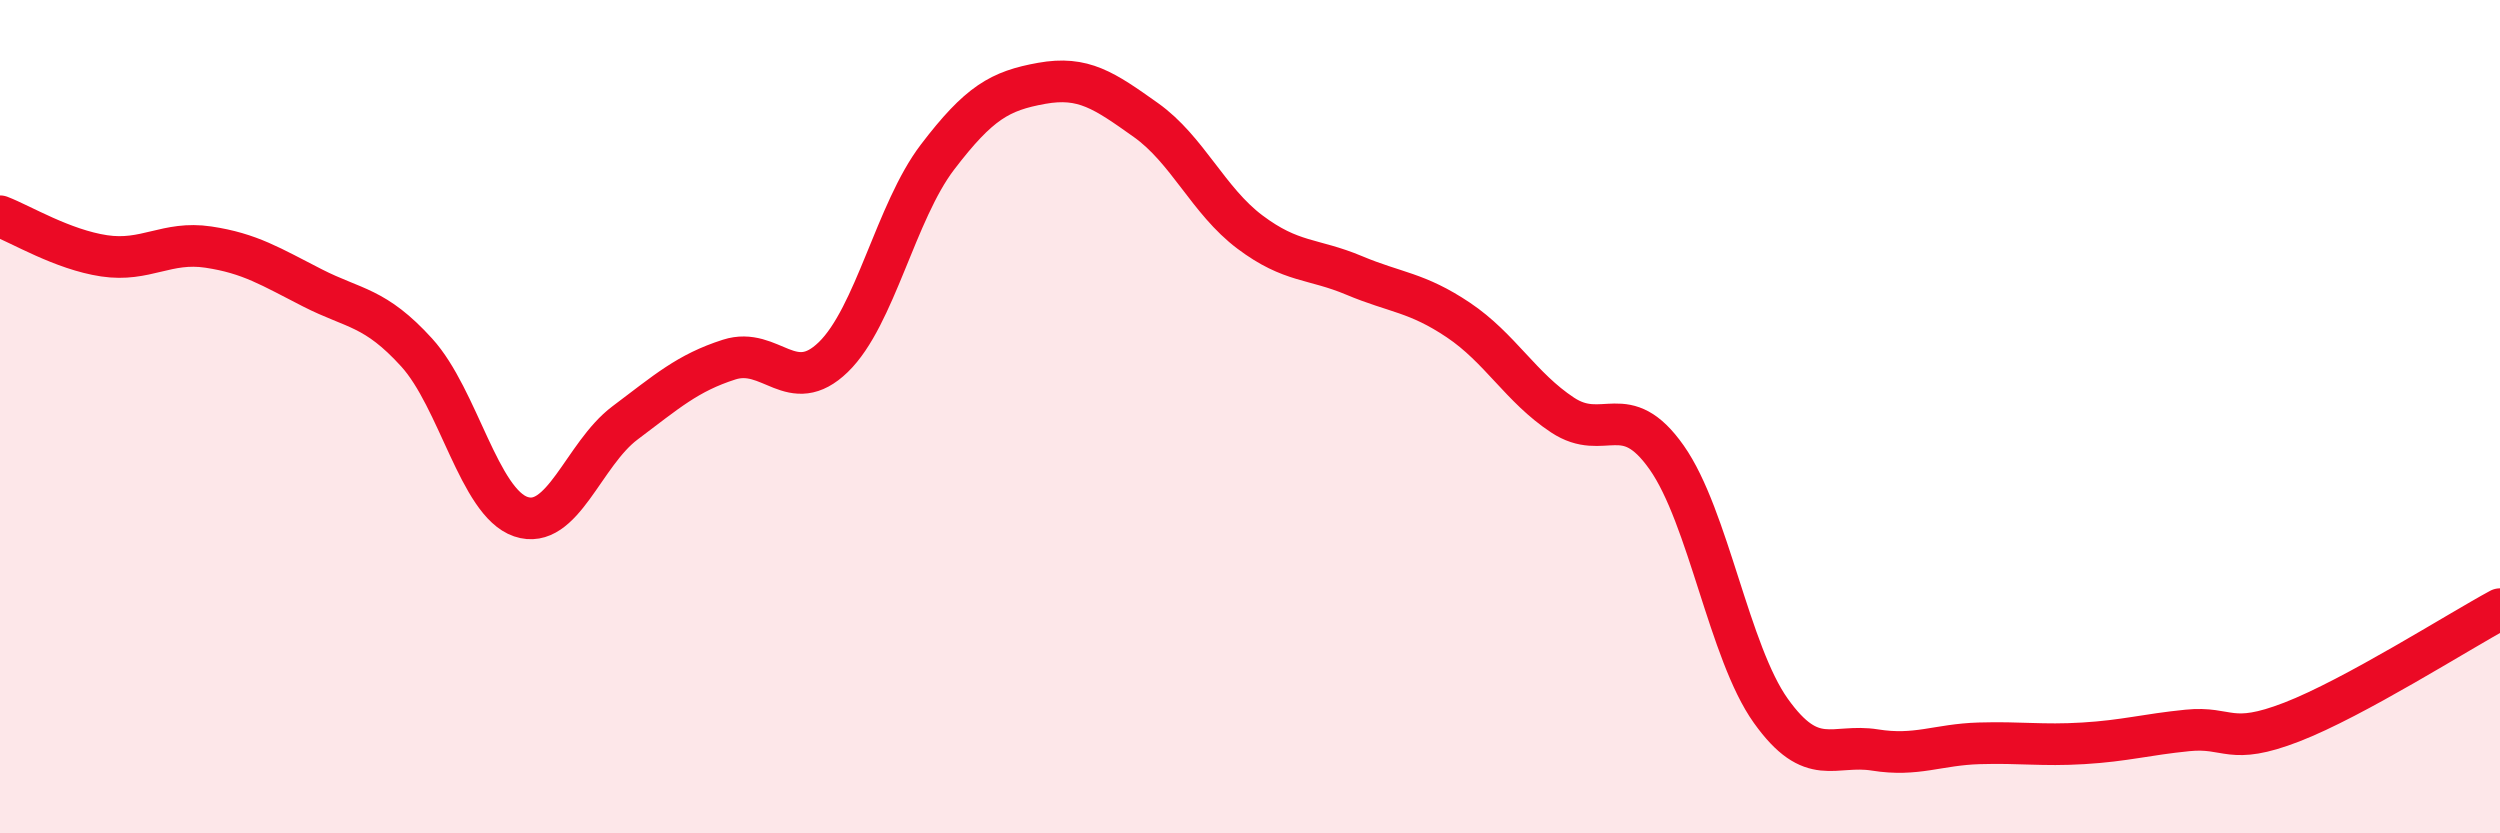
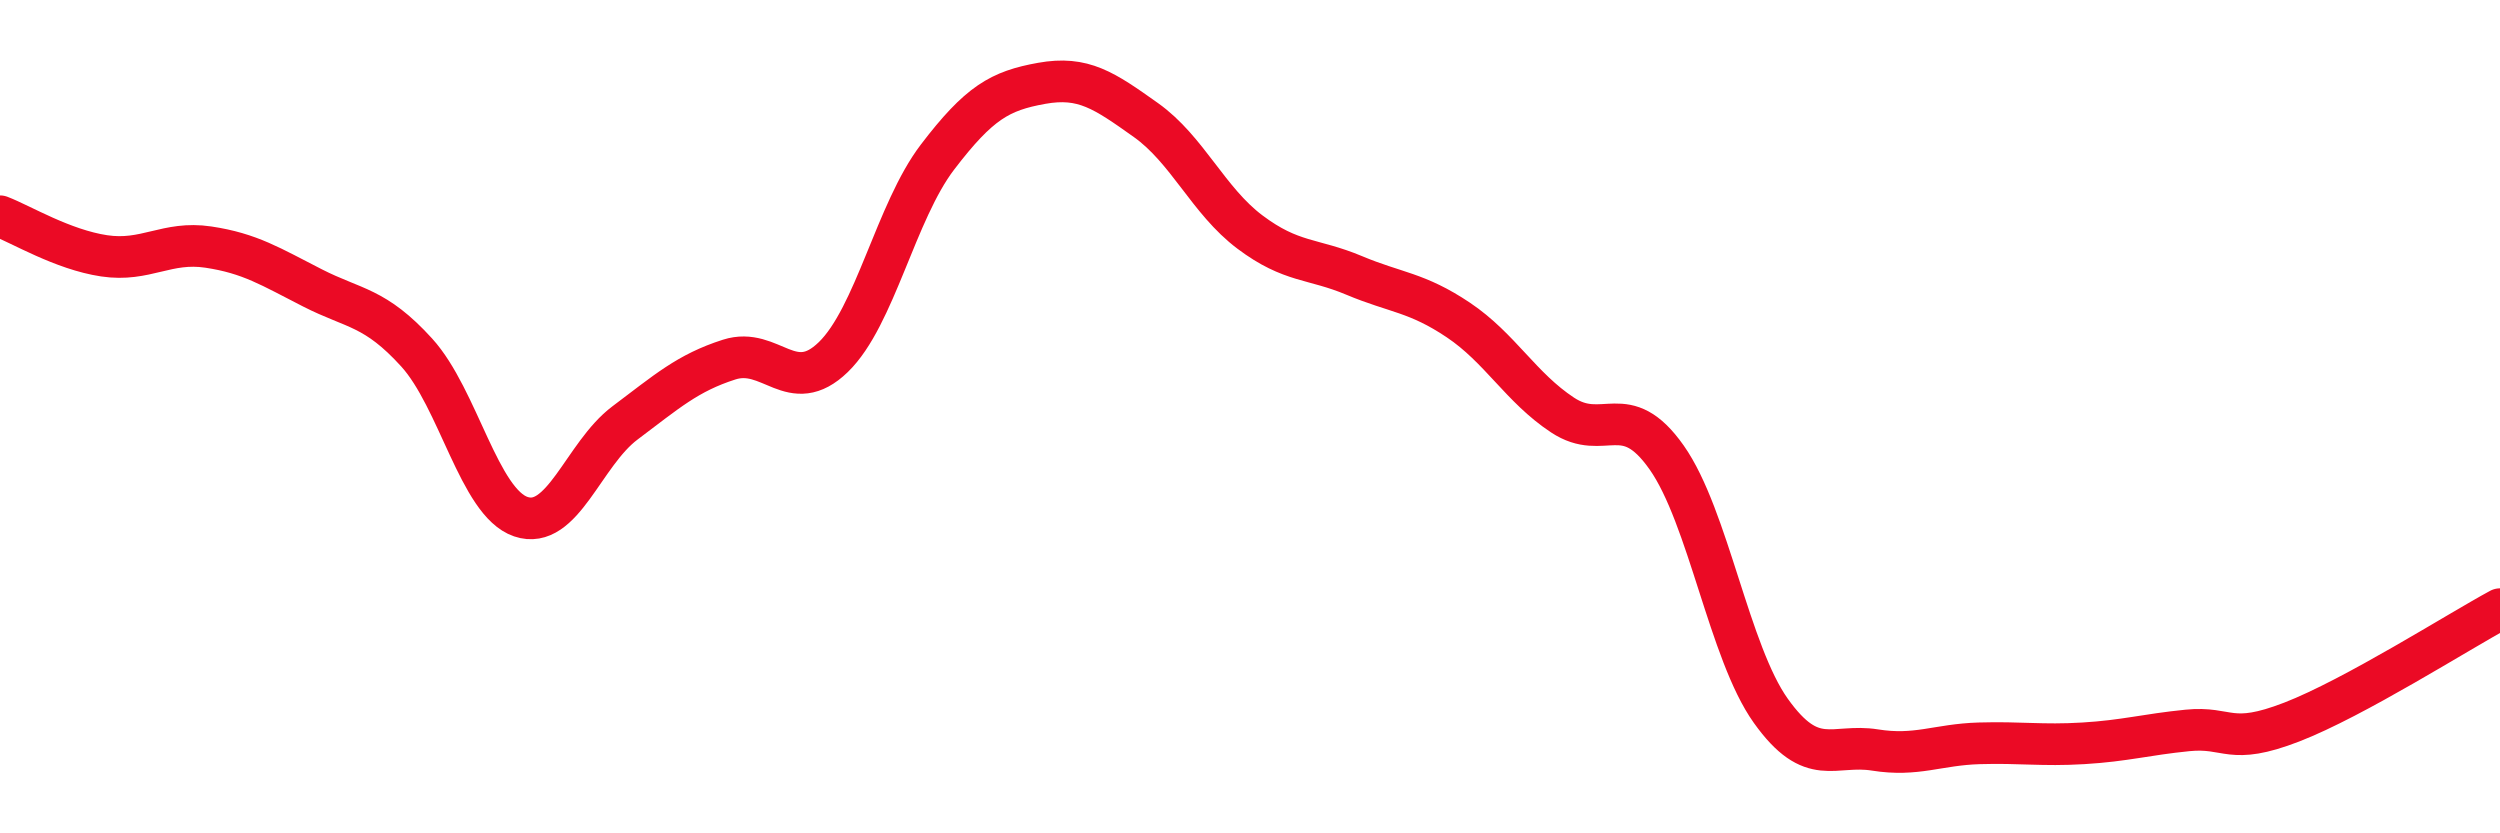
<svg xmlns="http://www.w3.org/2000/svg" width="60" height="20" viewBox="0 0 60 20">
-   <path d="M 0,5.19 C 0.5,5.38 1.5,5.99 2.5,6.14 C 3.5,6.29 4,5.78 5,5.93 C 6,6.08 6.5,6.4 7.5,6.91 C 8.5,7.42 9,7.36 10,8.46 C 11,9.56 11.5,12.06 12.5,12.4 C 13.5,12.74 14,10.9 15,10.15 C 16,9.4 16.5,8.95 17.5,8.63 C 18.5,8.31 19,9.54 20,8.57 C 21,7.6 21.5,5.08 22.5,3.77 C 23.5,2.46 24,2.18 25,2 C 26,1.82 26.5,2.17 27.5,2.88 C 28.5,3.59 29,4.82 30,5.57 C 31,6.32 31.5,6.19 32.5,6.61 C 33.5,7.03 34,7.01 35,7.68 C 36,8.35 36.5,9.3 37.5,9.96 C 38.5,10.62 39,9.56 40,10.98 C 41,12.4 41.5,15.66 42.5,17.06 C 43.5,18.46 44,17.84 45,18 C 46,18.16 46.5,17.87 47.5,17.84 C 48.5,17.81 49,17.9 50,17.84 C 51,17.78 51.5,17.63 52.5,17.53 C 53.5,17.43 53.5,17.91 55,17.33 C 56.5,16.75 59,15.16 60,14.62L60 20L0 20Z" fill="#EB0A25" opacity="0.1" stroke-linecap="round" stroke-linejoin="round" />
  <path d="M 0,5.19 C 0.5,5.38 1.5,5.99 2.5,6.14 C 3.5,6.29 4,5.78 5,5.93 C 6,6.08 6.5,6.4 7.5,6.91 C 8.5,7.42 9,7.36 10,8.46 C 11,9.56 11.5,12.06 12.5,12.4 C 13.5,12.74 14,10.9 15,10.15 C 16,9.4 16.5,8.95 17.5,8.63 C 18.5,8.31 19,9.54 20,8.57 C 21,7.6 21.5,5.08 22.5,3.77 C 23.5,2.46 24,2.18 25,2 C 26,1.82 26.5,2.17 27.5,2.88 C 28.5,3.59 29,4.82 30,5.57 C 31,6.32 31.5,6.19 32.5,6.61 C 33.5,7.03 34,7.01 35,7.68 C 36,8.35 36.5,9.3 37.5,9.96 C 38.5,10.62 39,9.56 40,10.98 C 41,12.4 41.5,15.66 42.5,17.06 C 43.5,18.46 44,17.84 45,18 C 46,18.16 46.5,17.87 47.5,17.84 C 48.5,17.81 49,17.9 50,17.84 C 51,17.78 51.5,17.63 52.5,17.53 C 53.5,17.43 53.5,17.91 55,17.33 C 56.5,16.75 59,15.16 60,14.62" stroke="#EB0A25" stroke-width="1" fill="none" stroke-linecap="round" stroke-linejoin="round" />
</svg>